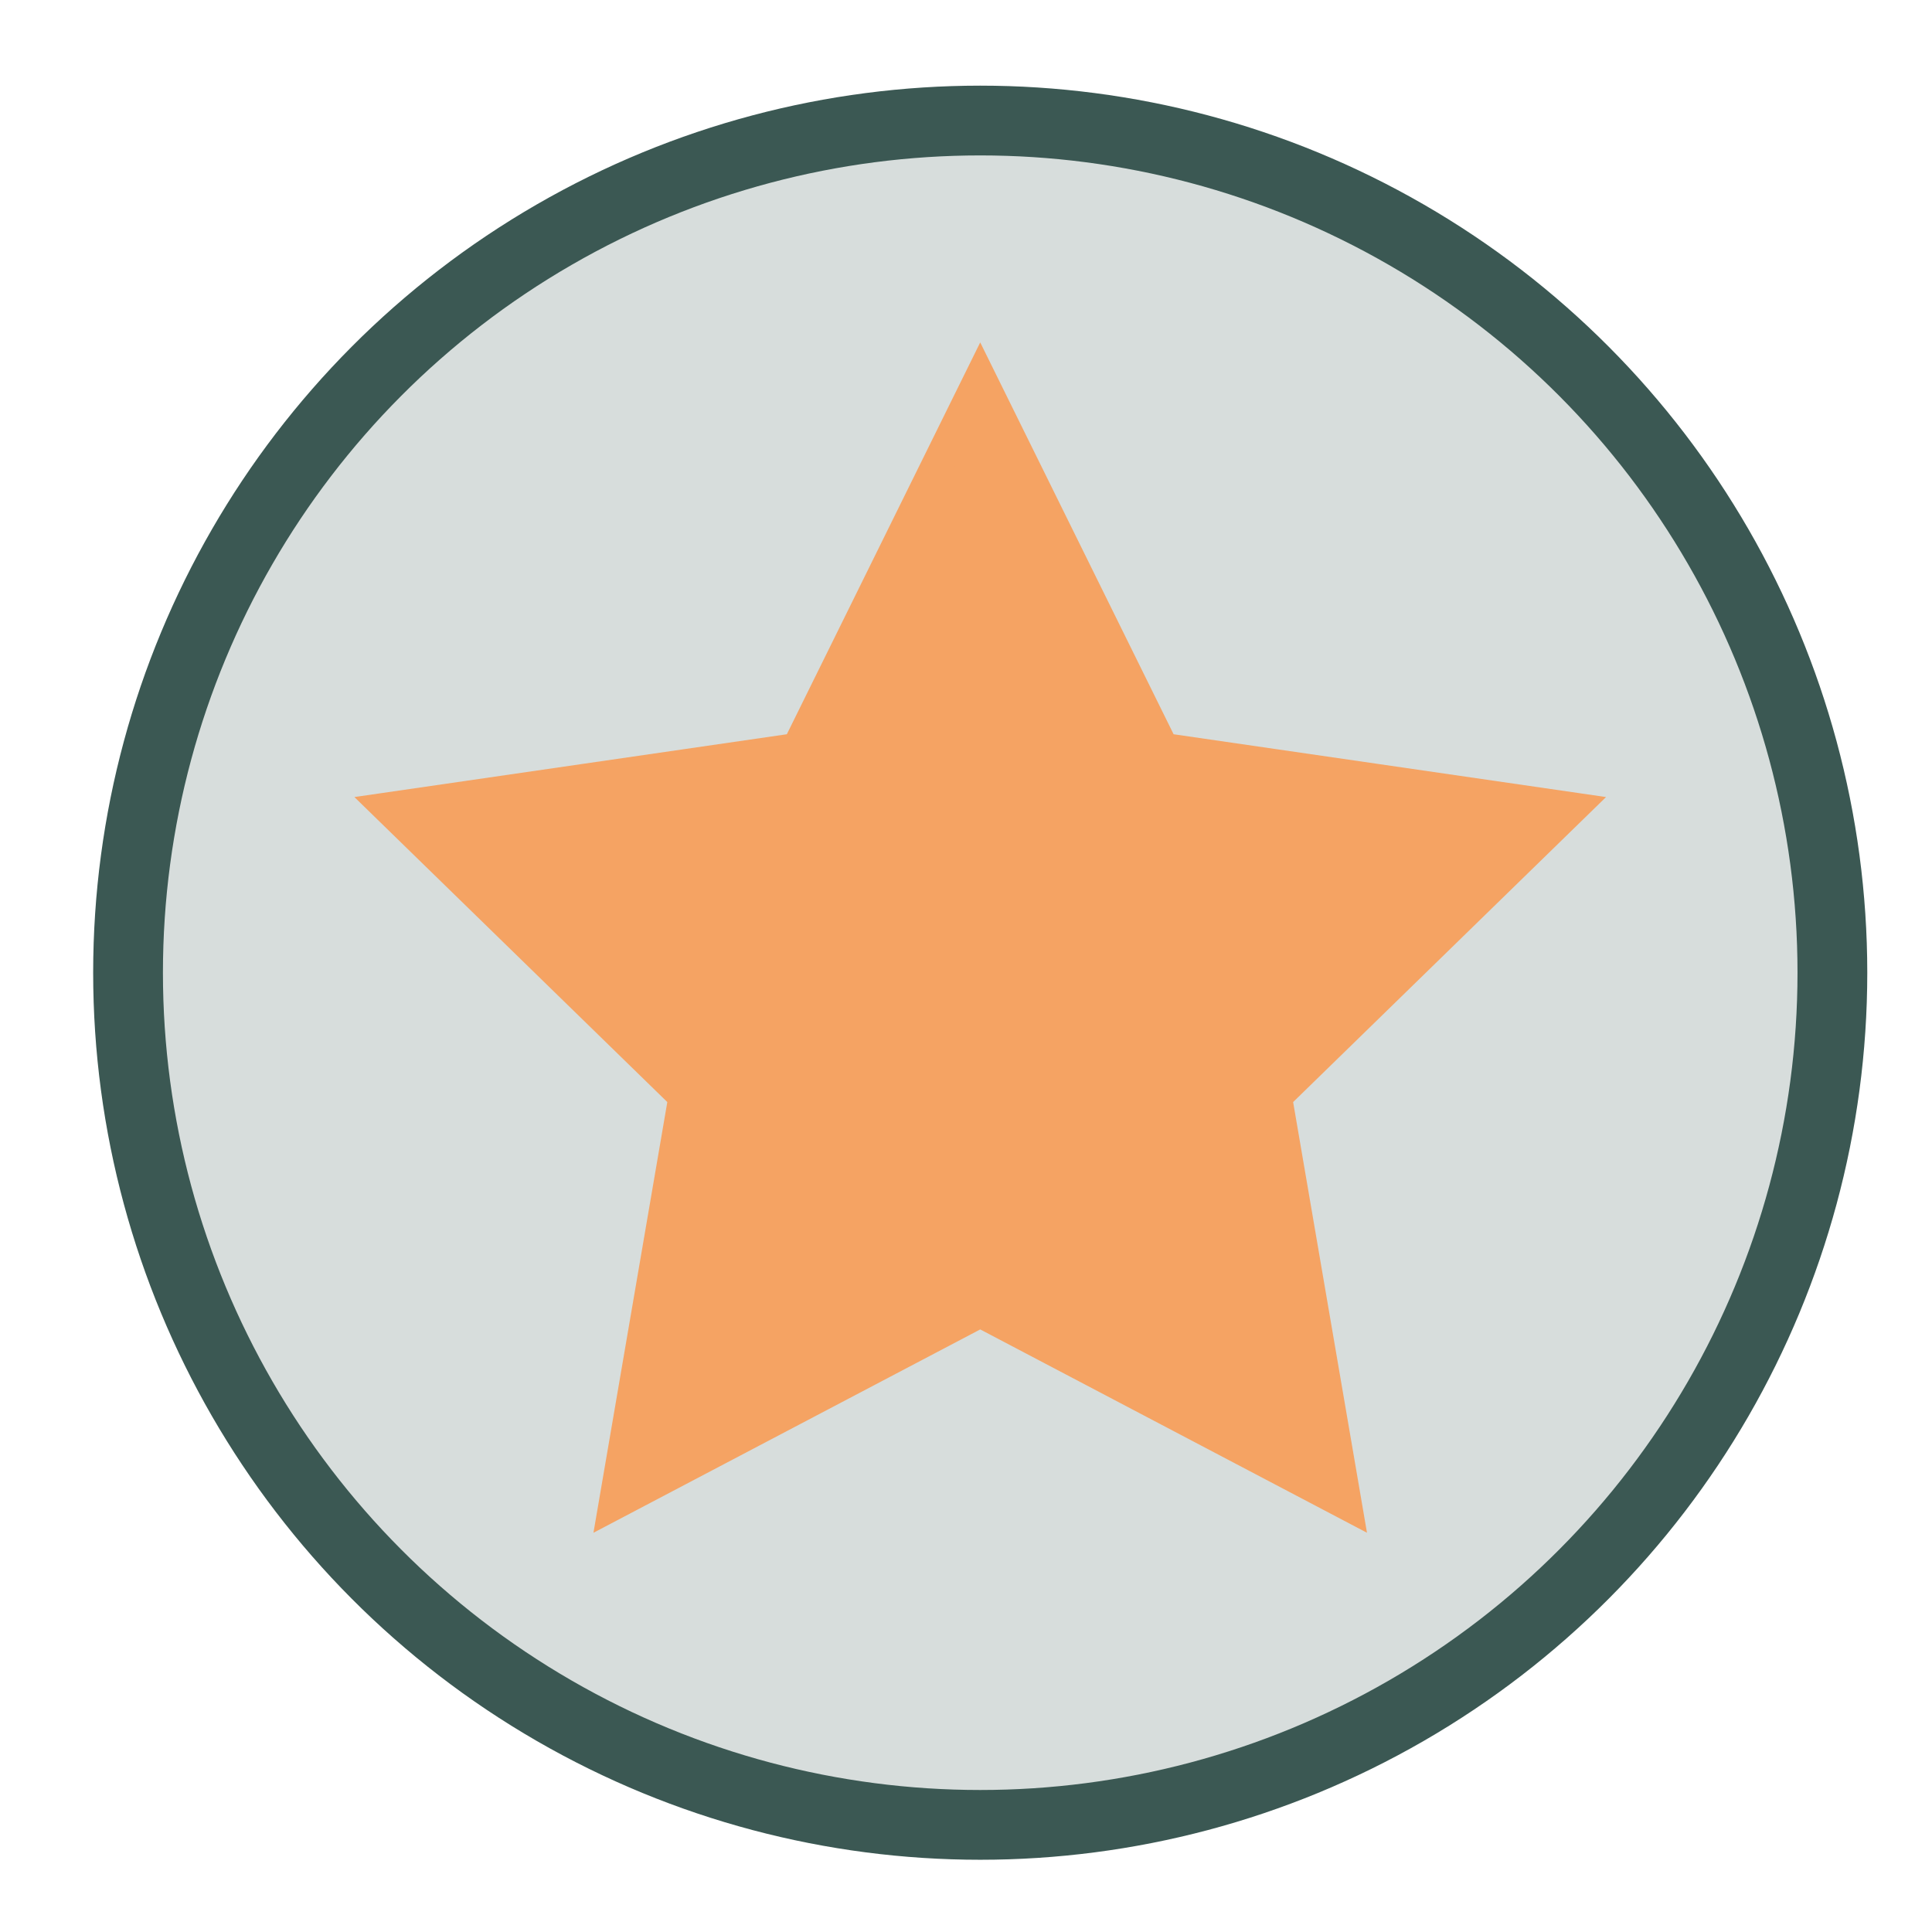
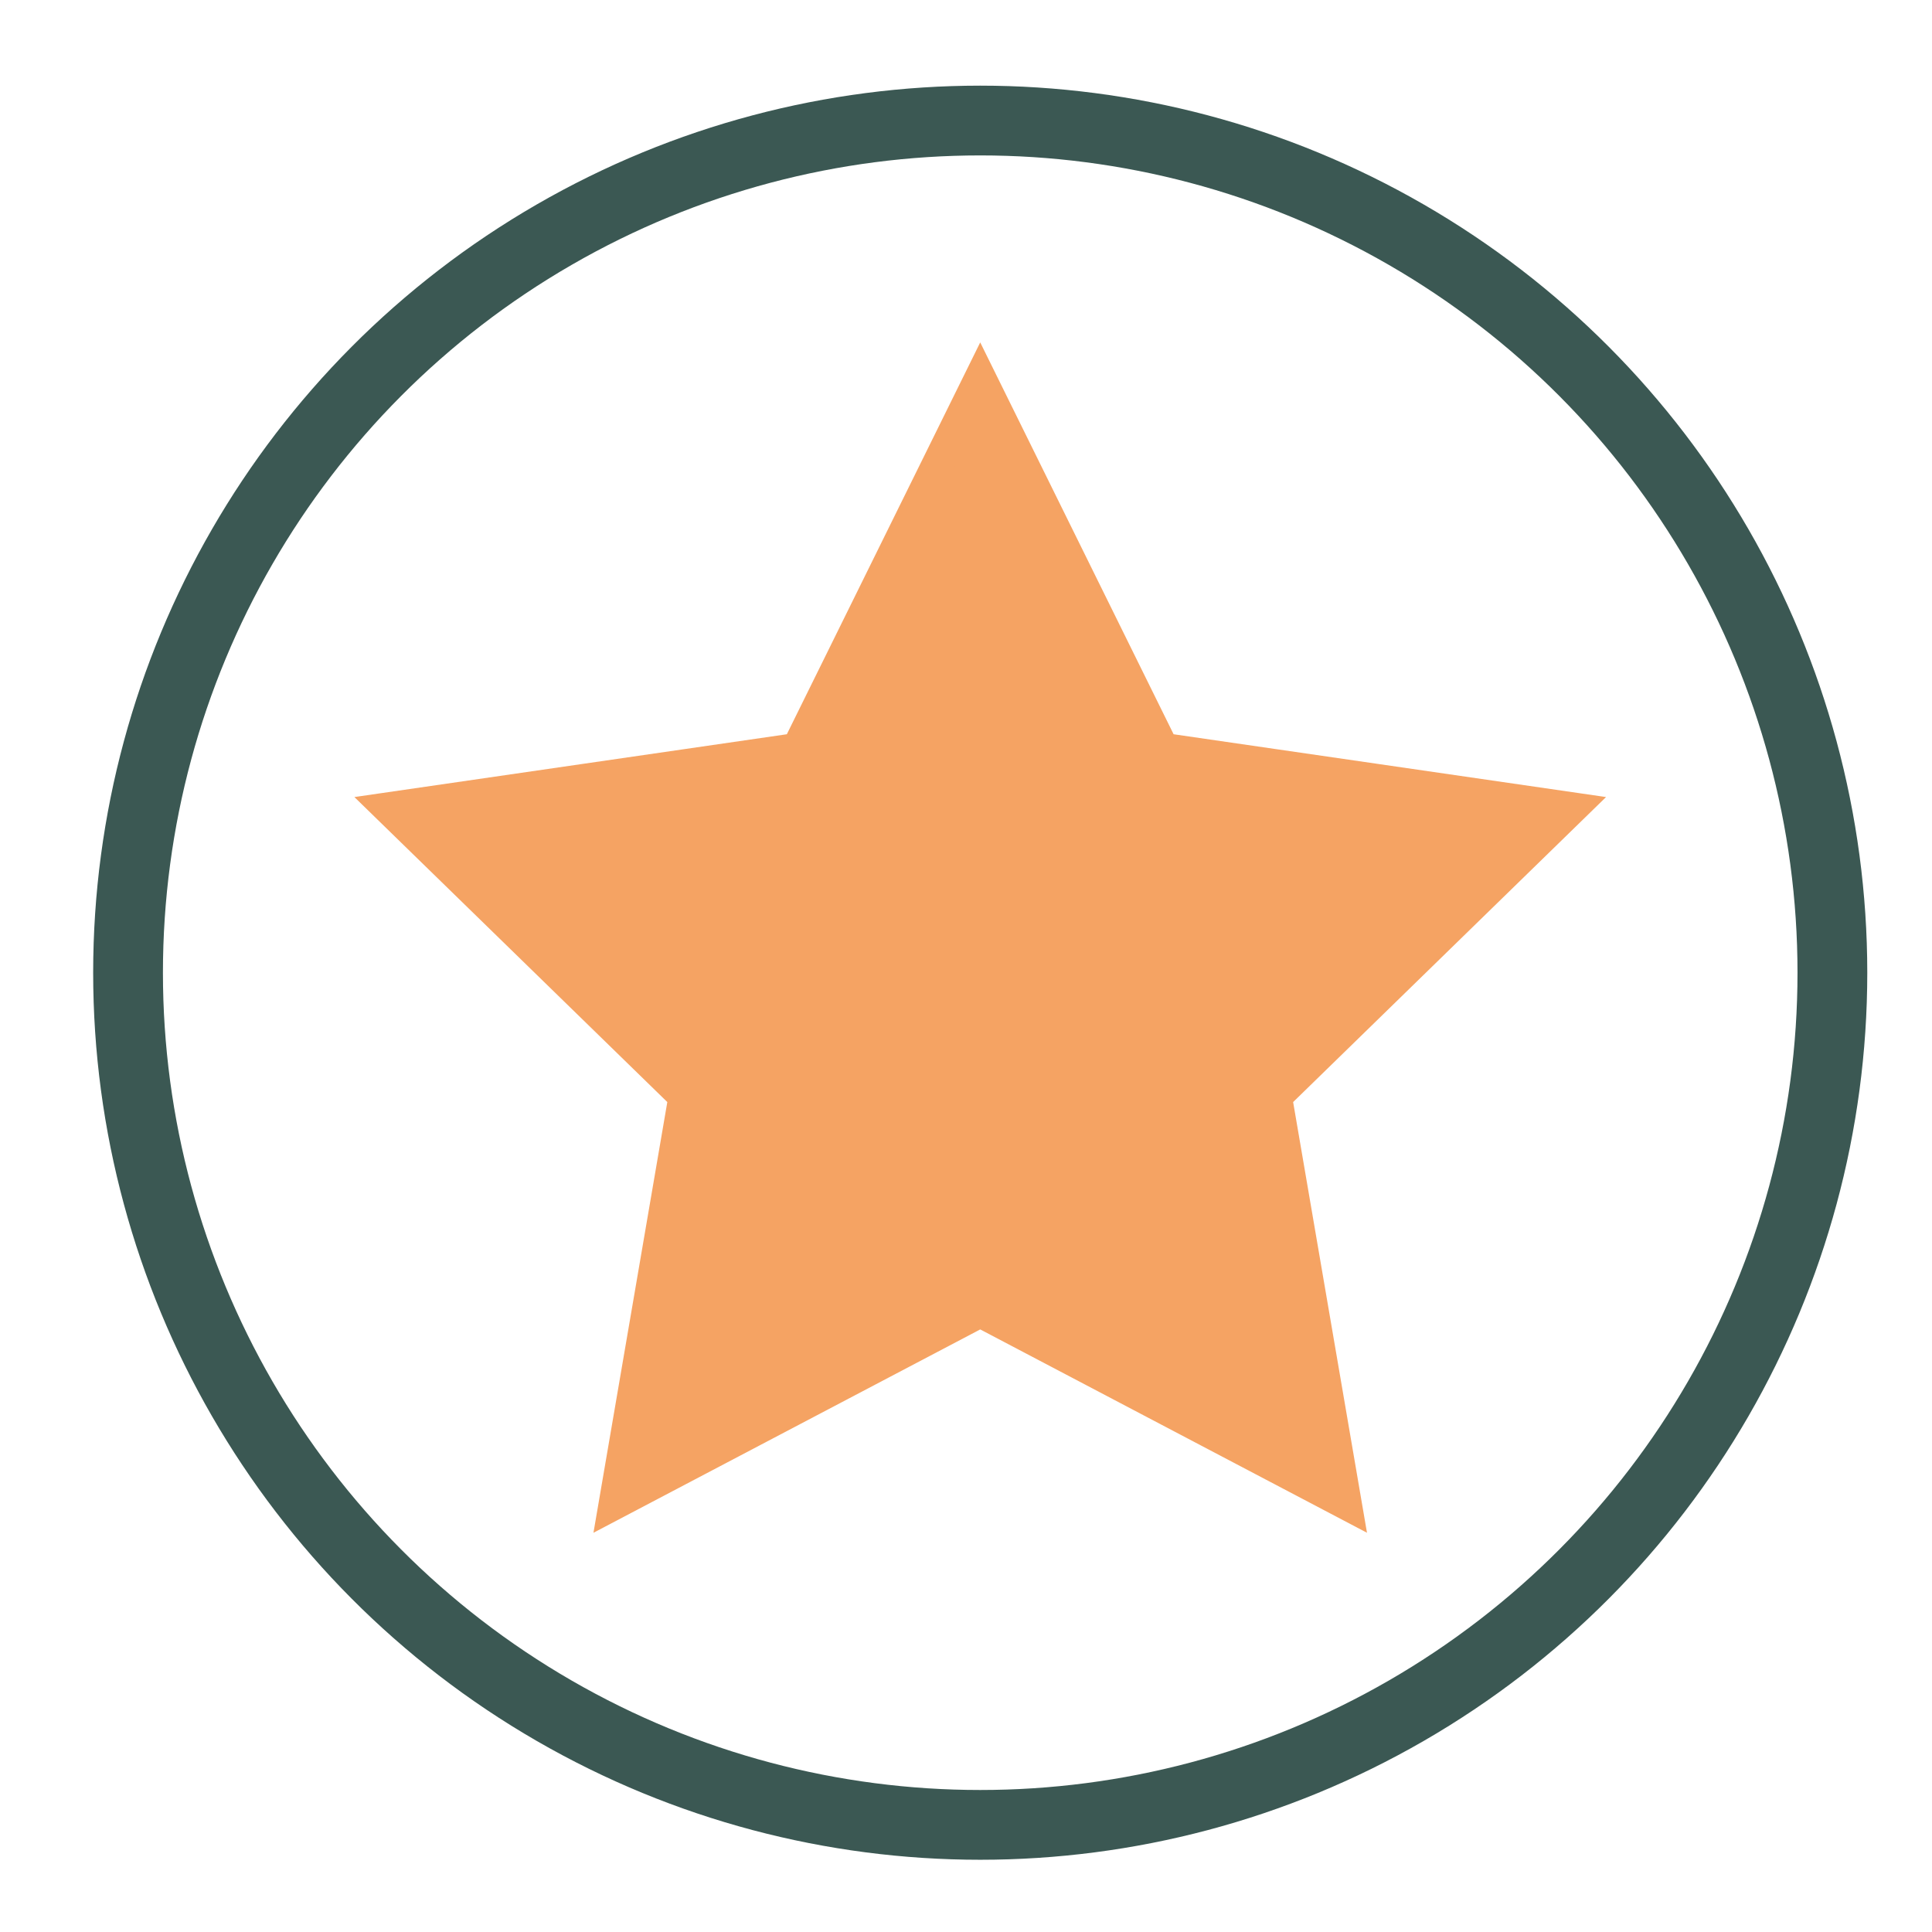
<svg xmlns="http://www.w3.org/2000/svg" id="Capa_1" data-name="Capa 1" viewBox="0 0 360 360">
  <defs>
    <style>.cls-1{fill:#3b5853;opacity:0.2;}.cls-2,.cls-3{fill:none;stroke-miterlimit:10;}.cls-2{stroke:#3b5853;stroke-width:13px;}.cls-3{stroke:#f5a363;stroke-width:12px;}.cls-4{fill:#f5a363;}</style>
  </defs>
  <title>favoritallena</title>
-   <circle class="cls-1" cx="182.65" cy="181.25" r="158.79" />
  <circle class="cls-2" cx="182.65" cy="181.25" r="158.79" />
  <polygon class="cls-3" points="182.65 77.36 214.7 142.3 286.37 152.71 234.51 203.26 246.75 274.64 182.65 240.94 118.55 274.64 130.79 203.26 78.93 152.71 150.6 142.3 182.65 77.36" />
  <polygon class="cls-4" points="182.65 77.36 214.7 142.3 286.37 152.71 234.51 203.26 246.75 274.64 182.65 240.94 118.55 274.64 130.79 203.26 78.93 152.71 150.6 142.3 182.65 77.36" />
</svg>